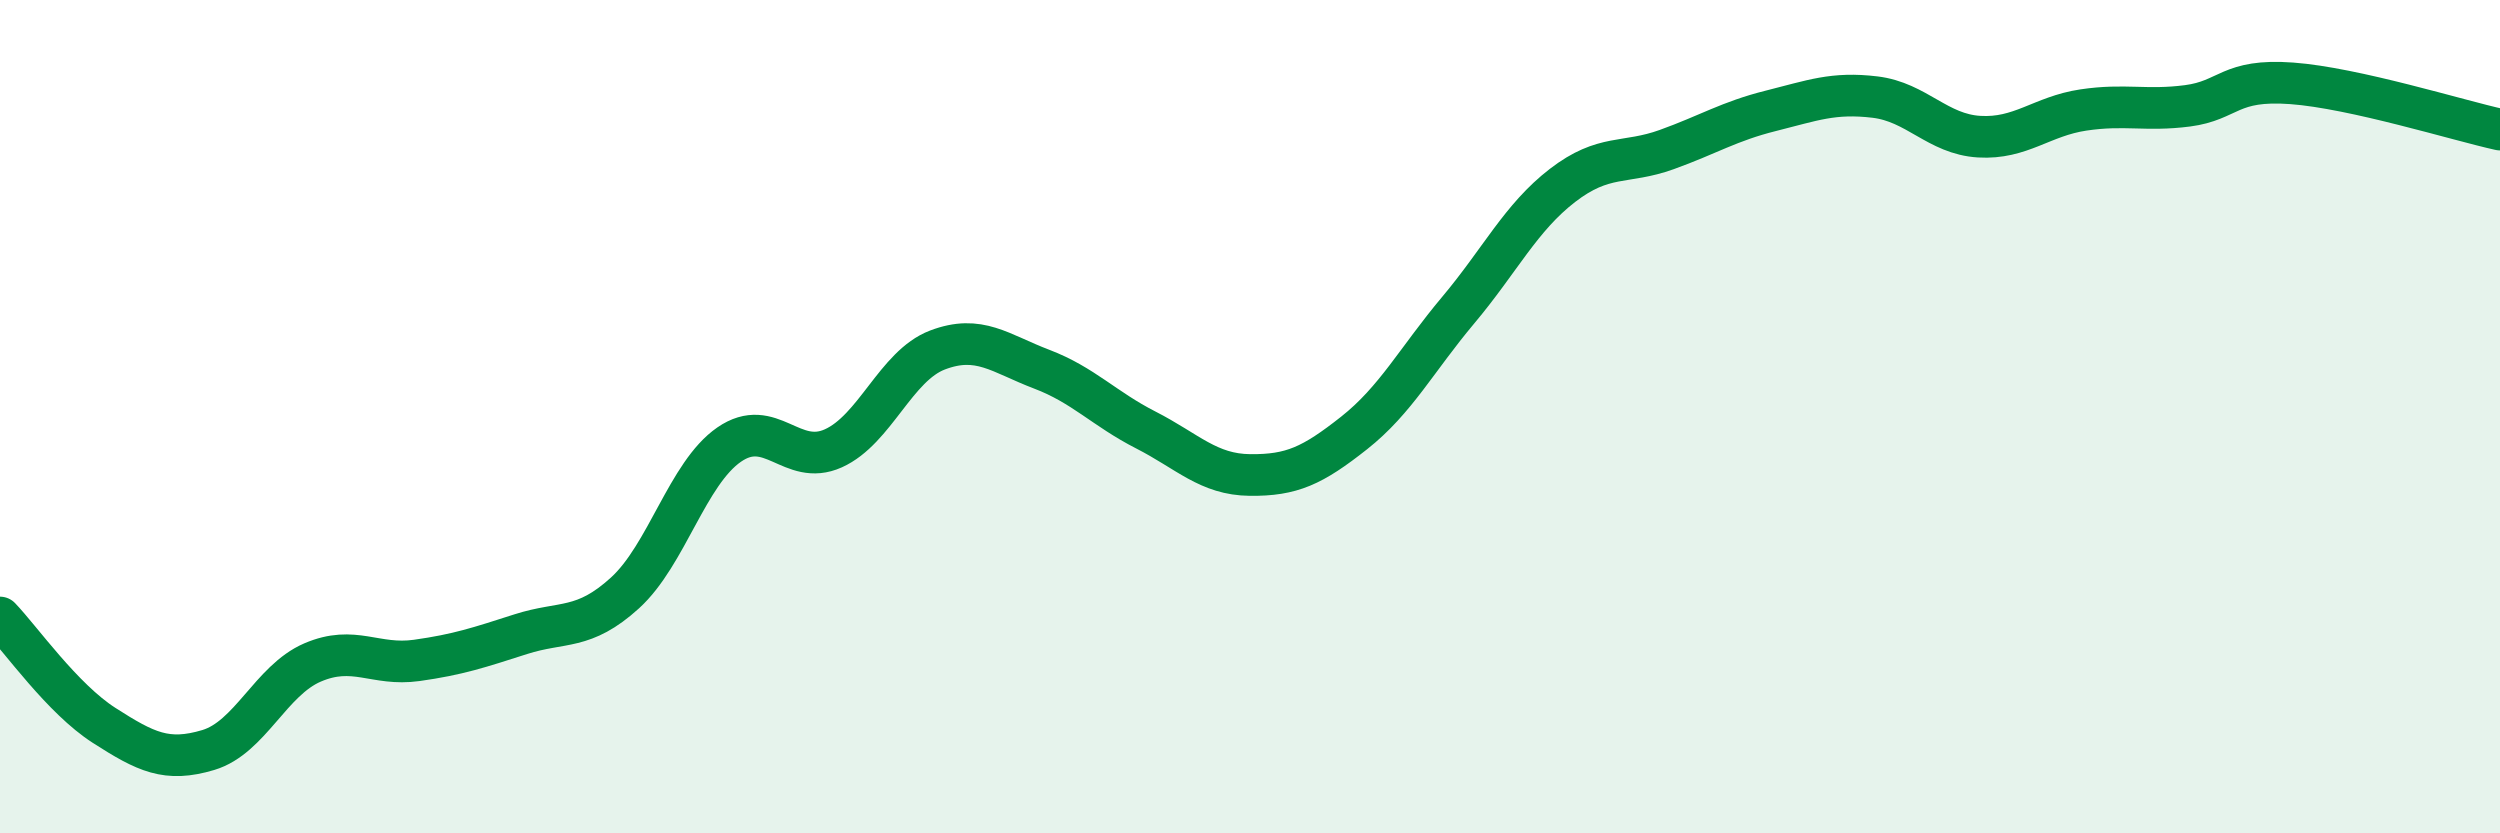
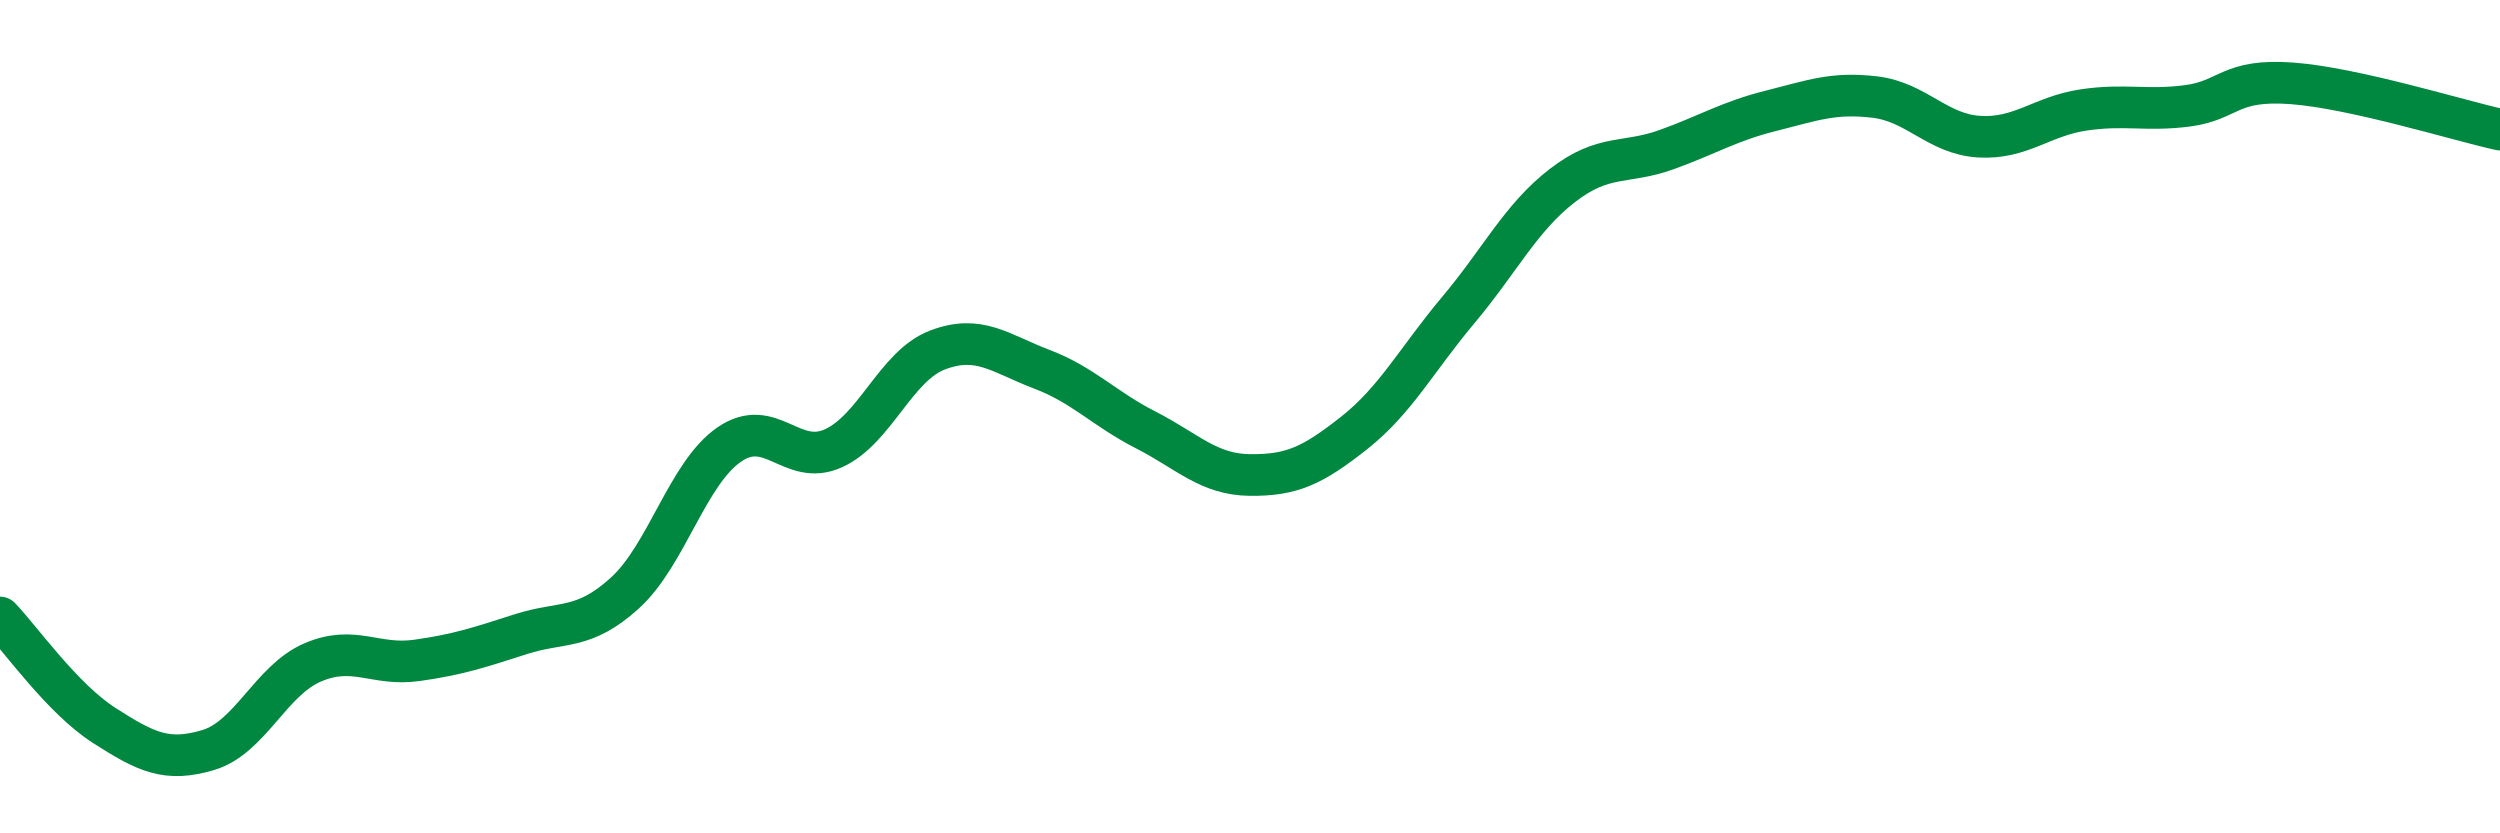
<svg xmlns="http://www.w3.org/2000/svg" width="60" height="20" viewBox="0 0 60 20">
-   <path d="M 0,14.82 C 0.5,15.34 1.5,16.77 2.5,17.41 C 3.5,18.05 4,18.3 5,18 C 6,17.7 6.5,16.33 7.5,15.9 C 8.5,15.47 9,15.99 10,15.85 C 11,15.71 11.5,15.54 12.5,15.22 C 13.5,14.9 14,15.14 15,14.23 C 16,13.32 16.5,11.36 17.5,10.67 C 18.5,9.98 19,11.21 20,10.76 C 21,10.31 21.5,8.78 22.5,8.4 C 23.5,8.02 24,8.48 25,8.86 C 26,9.24 26.5,9.81 27.5,10.32 C 28.5,10.83 29,11.39 30,11.4 C 31,11.41 31.5,11.18 32.5,10.39 C 33.5,9.6 34,8.63 35,7.44 C 36,6.25 36.5,5.22 37.5,4.45 C 38.5,3.68 39,3.95 40,3.59 C 41,3.23 41.5,2.91 42.5,2.66 C 43.5,2.41 44,2.21 45,2.33 C 46,2.45 46.5,3.22 47.5,3.28 C 48.5,3.34 49,2.79 50,2.64 C 51,2.49 51.5,2.67 52.5,2.54 C 53.5,2.41 53.5,1.89 55,2 C 56.5,2.11 59,2.89 60,3.11L60 20L0 20Z" fill="#008740" opacity="0.1" stroke-linecap="round" stroke-linejoin="round" />
  <path d="M 0,14.82 C 0.5,15.34 1.5,16.77 2.5,17.41 C 3.5,18.05 4,18.3 5,18 C 6,17.7 6.5,16.33 7.5,15.9 C 8.5,15.47 9,15.99 10,15.85 C 11,15.71 11.5,15.54 12.5,15.22 C 13.5,14.9 14,15.14 15,14.23 C 16,13.32 16.5,11.36 17.5,10.67 C 18.5,9.98 19,11.21 20,10.76 C 21,10.31 21.5,8.78 22.5,8.4 C 23.5,8.02 24,8.48 25,8.86 C 26,9.24 26.5,9.81 27.5,10.32 C 28.5,10.83 29,11.39 30,11.4 C 31,11.41 31.5,11.18 32.5,10.39 C 33.5,9.6 34,8.63 35,7.44 C 36,6.25 36.5,5.22 37.5,4.45 C 38.5,3.68 39,3.95 40,3.59 C 41,3.23 41.5,2.91 42.5,2.66 C 43.5,2.41 44,2.21 45,2.33 C 46,2.45 46.5,3.22 47.5,3.28 C 48.5,3.34 49,2.79 50,2.64 C 51,2.49 51.5,2.67 52.5,2.54 C 53.5,2.41 53.5,1.89 55,2 C 56.5,2.11 59,2.89 60,3.11" stroke="#008740" stroke-width="1" fill="none" stroke-linecap="round" stroke-linejoin="round" />
</svg>